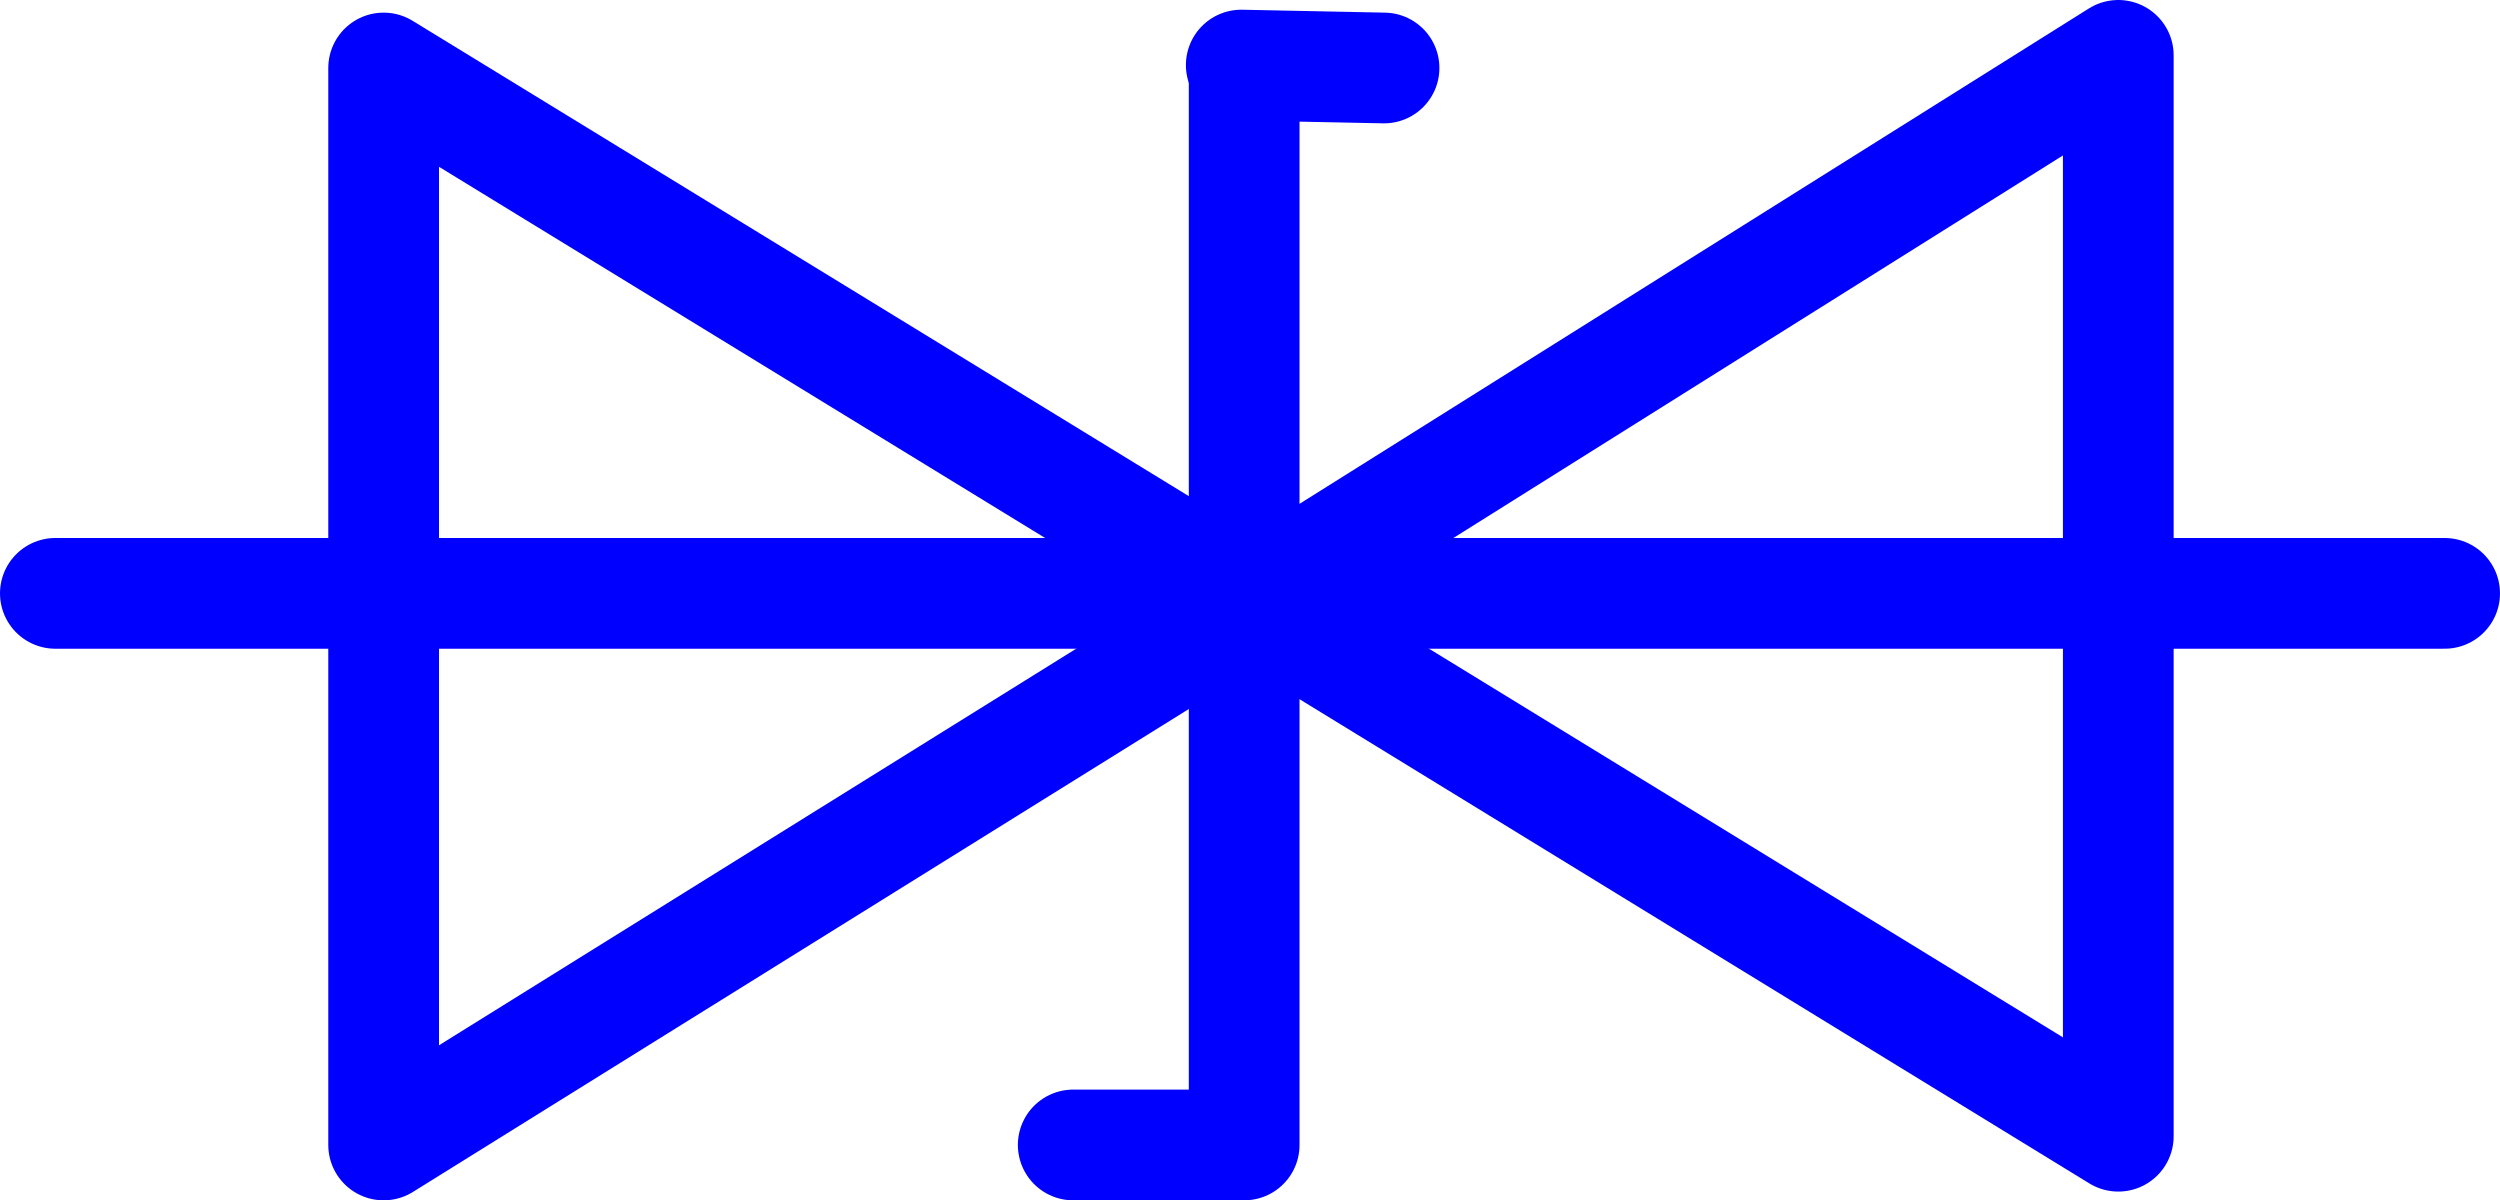
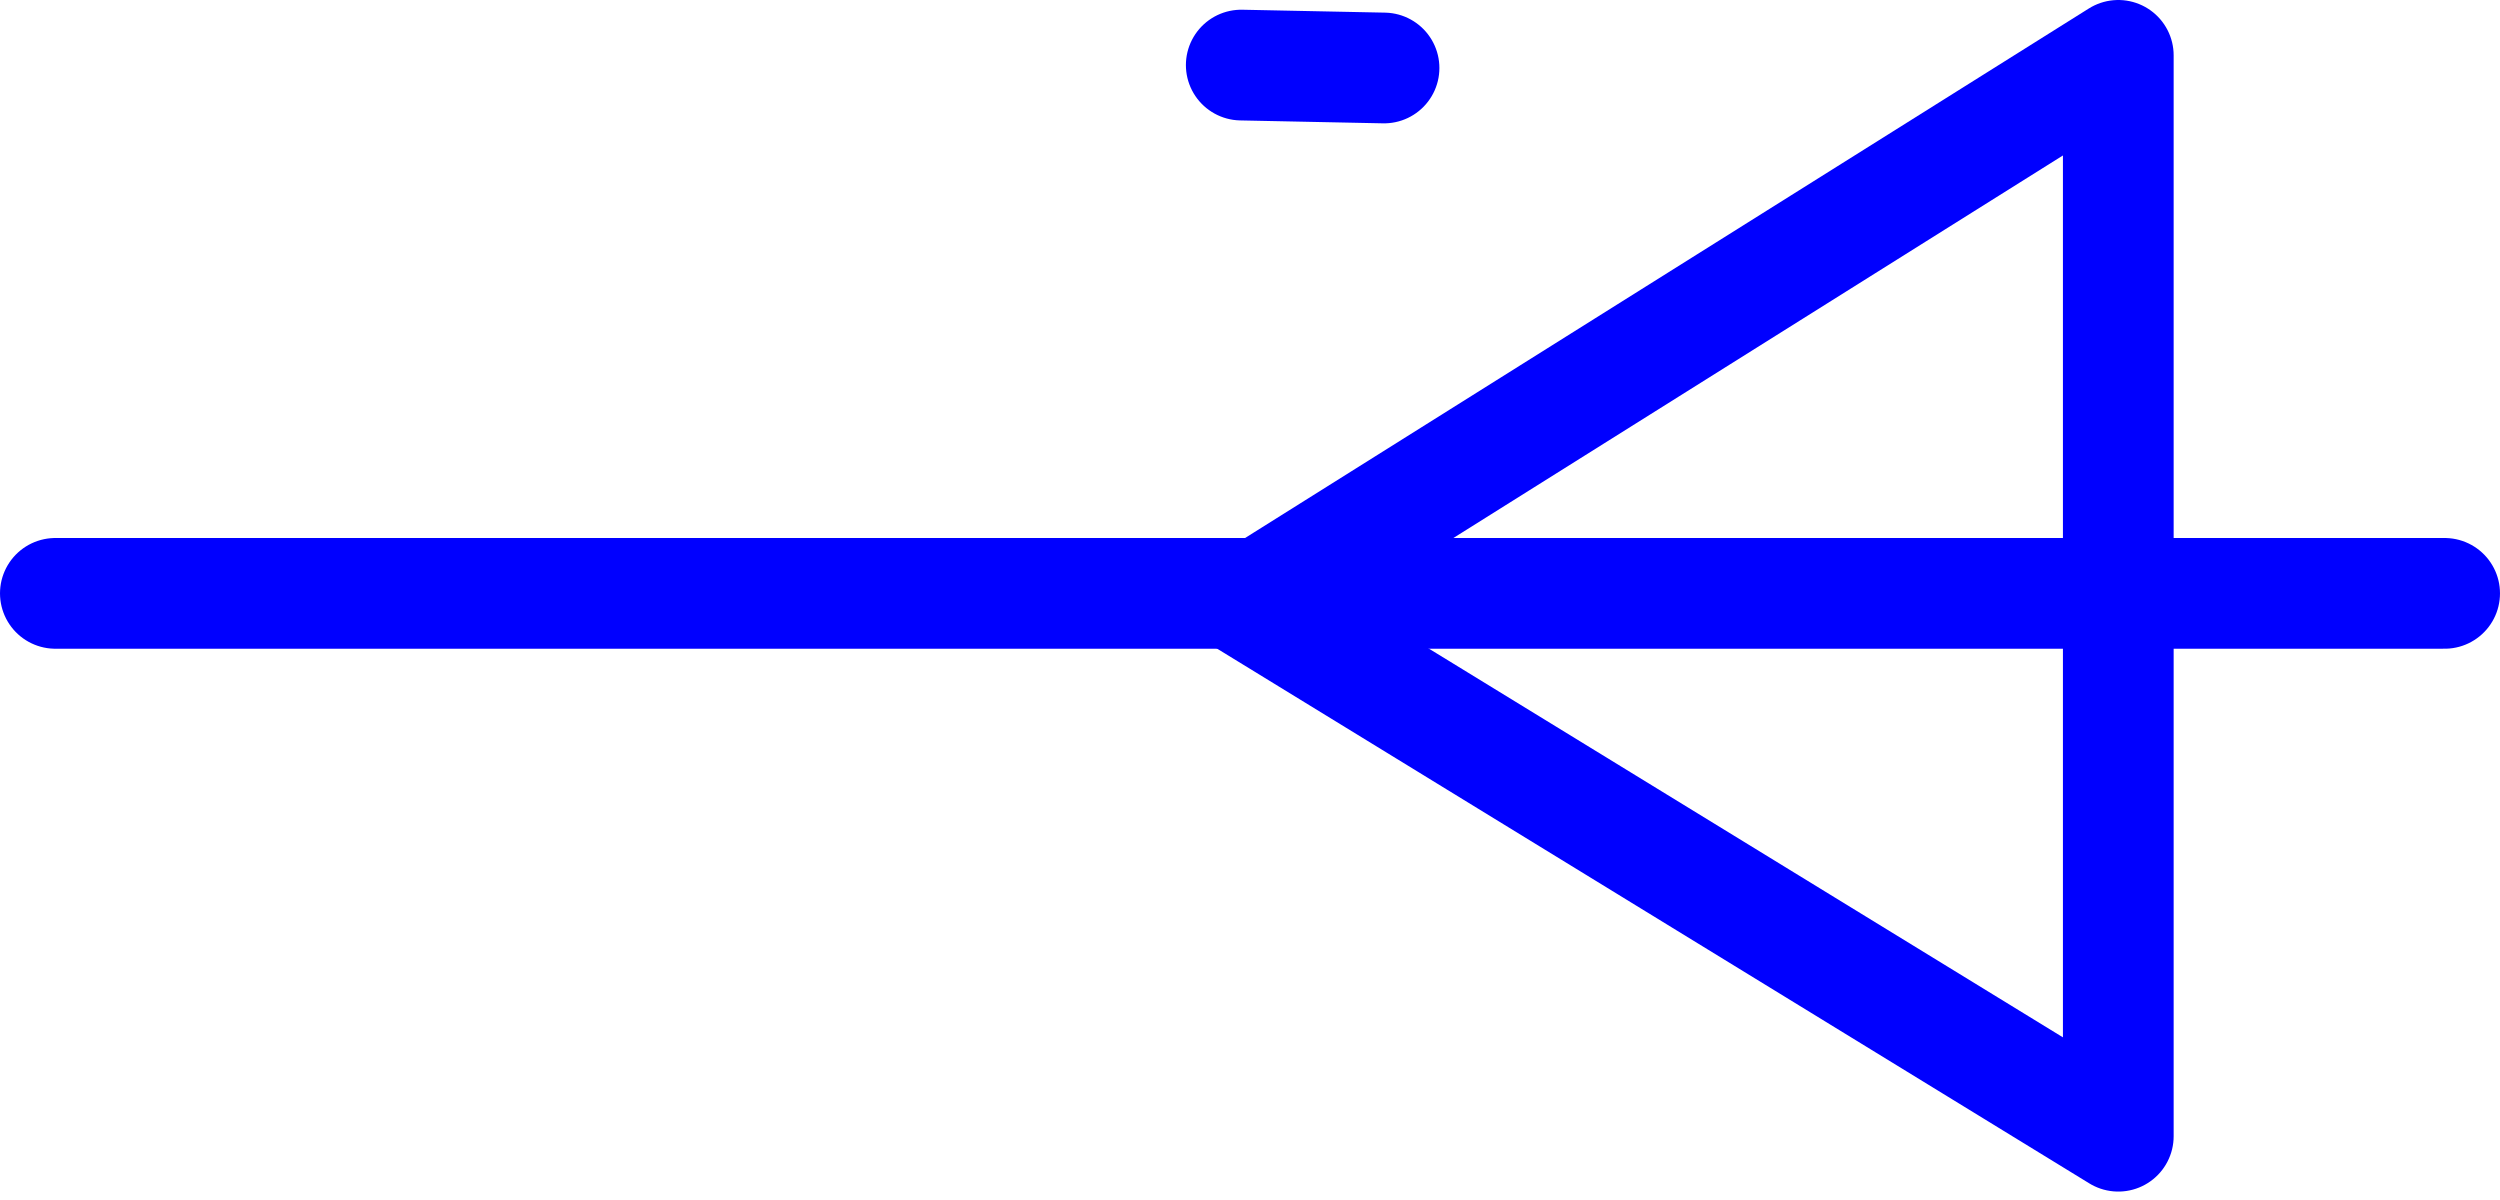
<svg xmlns="http://www.w3.org/2000/svg" xmlns:ns1="http://sodipodi.sourceforge.net/DTD/sodipodi-0.dtd" xmlns:ns2="http://www.inkscape.org/namespaces/inkscape" version="1.0" width="110.056mm" height="52.841mm" id="svg6" ns1:docname="Diode 7.wmf">
  <ns1:namedview id="namedview6" pagecolor="#ffffff" bordercolor="#000000" borderopacity="0.25" ns2:showpageshadow="2" ns2:pageopacity="0.0" ns2:pagecheckerboard="0" ns2:deskcolor="#d1d1d1" ns2:document-units="mm" />
  <defs id="defs1">
    <pattern id="WMFhbasepattern" patternUnits="userSpaceOnUse" width="6" height="6" x="0" y="0" />
  </defs>
-   <path style="fill:none;stroke:#0000ff;stroke-width:18.422px;stroke-linecap:round;stroke-linejoin:round;stroke-miterlimit:4;stroke-dasharray:none;stroke-opacity:1" d="M 63.832,190.502 V 11.312 L 208.949,100.18 63.832,190.502" id="path1" />
-   <path style="fill:none;stroke:#0000ff;stroke-width:18.422px;stroke-linecap:round;stroke-linejoin:round;stroke-miterlimit:4;stroke-dasharray:none;stroke-opacity:1" d="M 207.009,11.312 V 190.502" id="path2" />
  <path style="fill:none;stroke:#0000ff;stroke-width:18.422px;stroke-linecap:round;stroke-linejoin:round;stroke-miterlimit:4;stroke-dasharray:none;stroke-opacity:1" d="M 9.211,98.726 H 406.747" id="path3" />
-   <path style="fill:none;stroke:#0000ff;stroke-width:18.422px;stroke-linecap:round;stroke-linejoin:round;stroke-miterlimit:4;stroke-dasharray:none;stroke-opacity:1" d="m 178.568,190.502 h 27.472" id="path4" />
  <path style="fill:none;stroke:#0000ff;stroke-width:18.422px;stroke-linecap:round;stroke-linejoin:round;stroke-miterlimit:4;stroke-dasharray:none;stroke-opacity:1" d="M 352.449,9.211 V 189.048 L 207.494,100.18 352.449,9.211" id="path5" />
  <path style="fill:none;stroke:#0000ff;stroke-width:18.422px;stroke-linecap:round;stroke-linejoin:round;stroke-miterlimit:4;stroke-dasharray:none;stroke-opacity:1" d="m 206.525,10.827 23.755,0.485" id="path6" />
</svg>